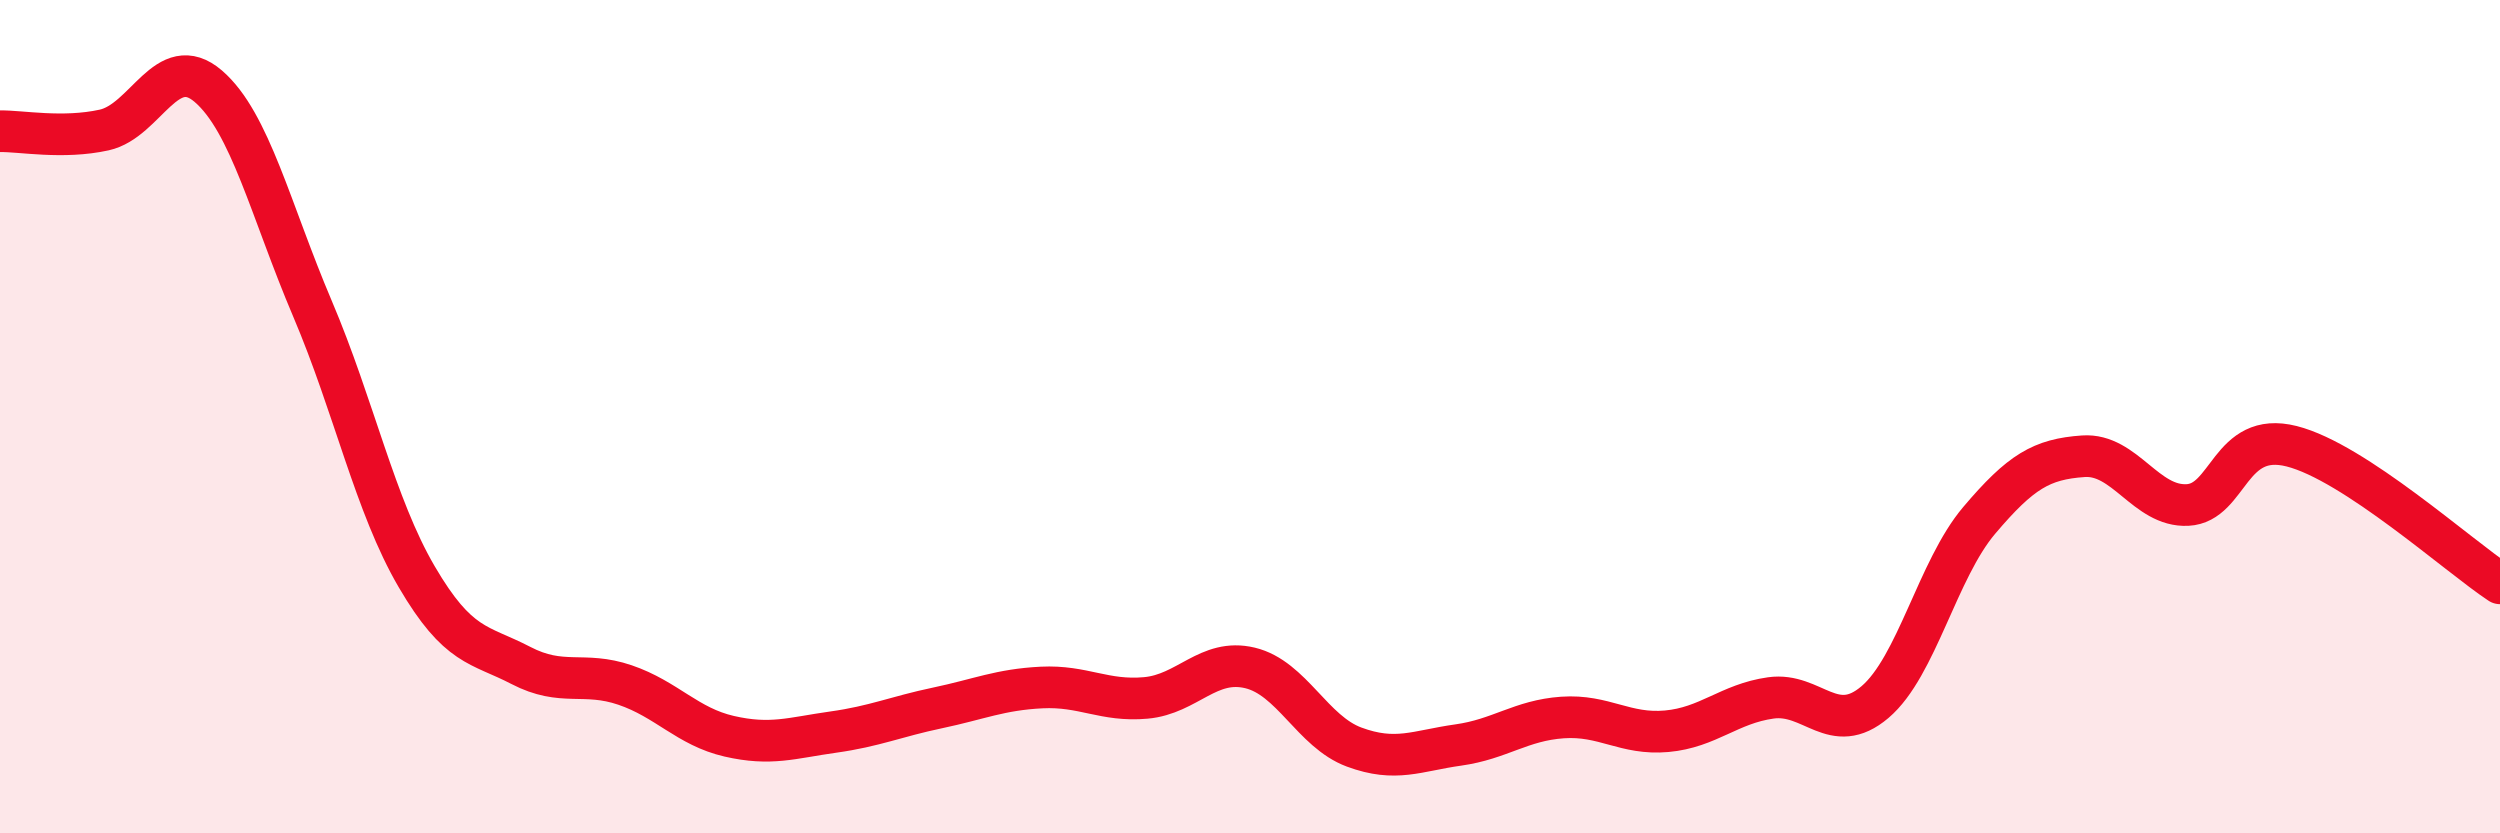
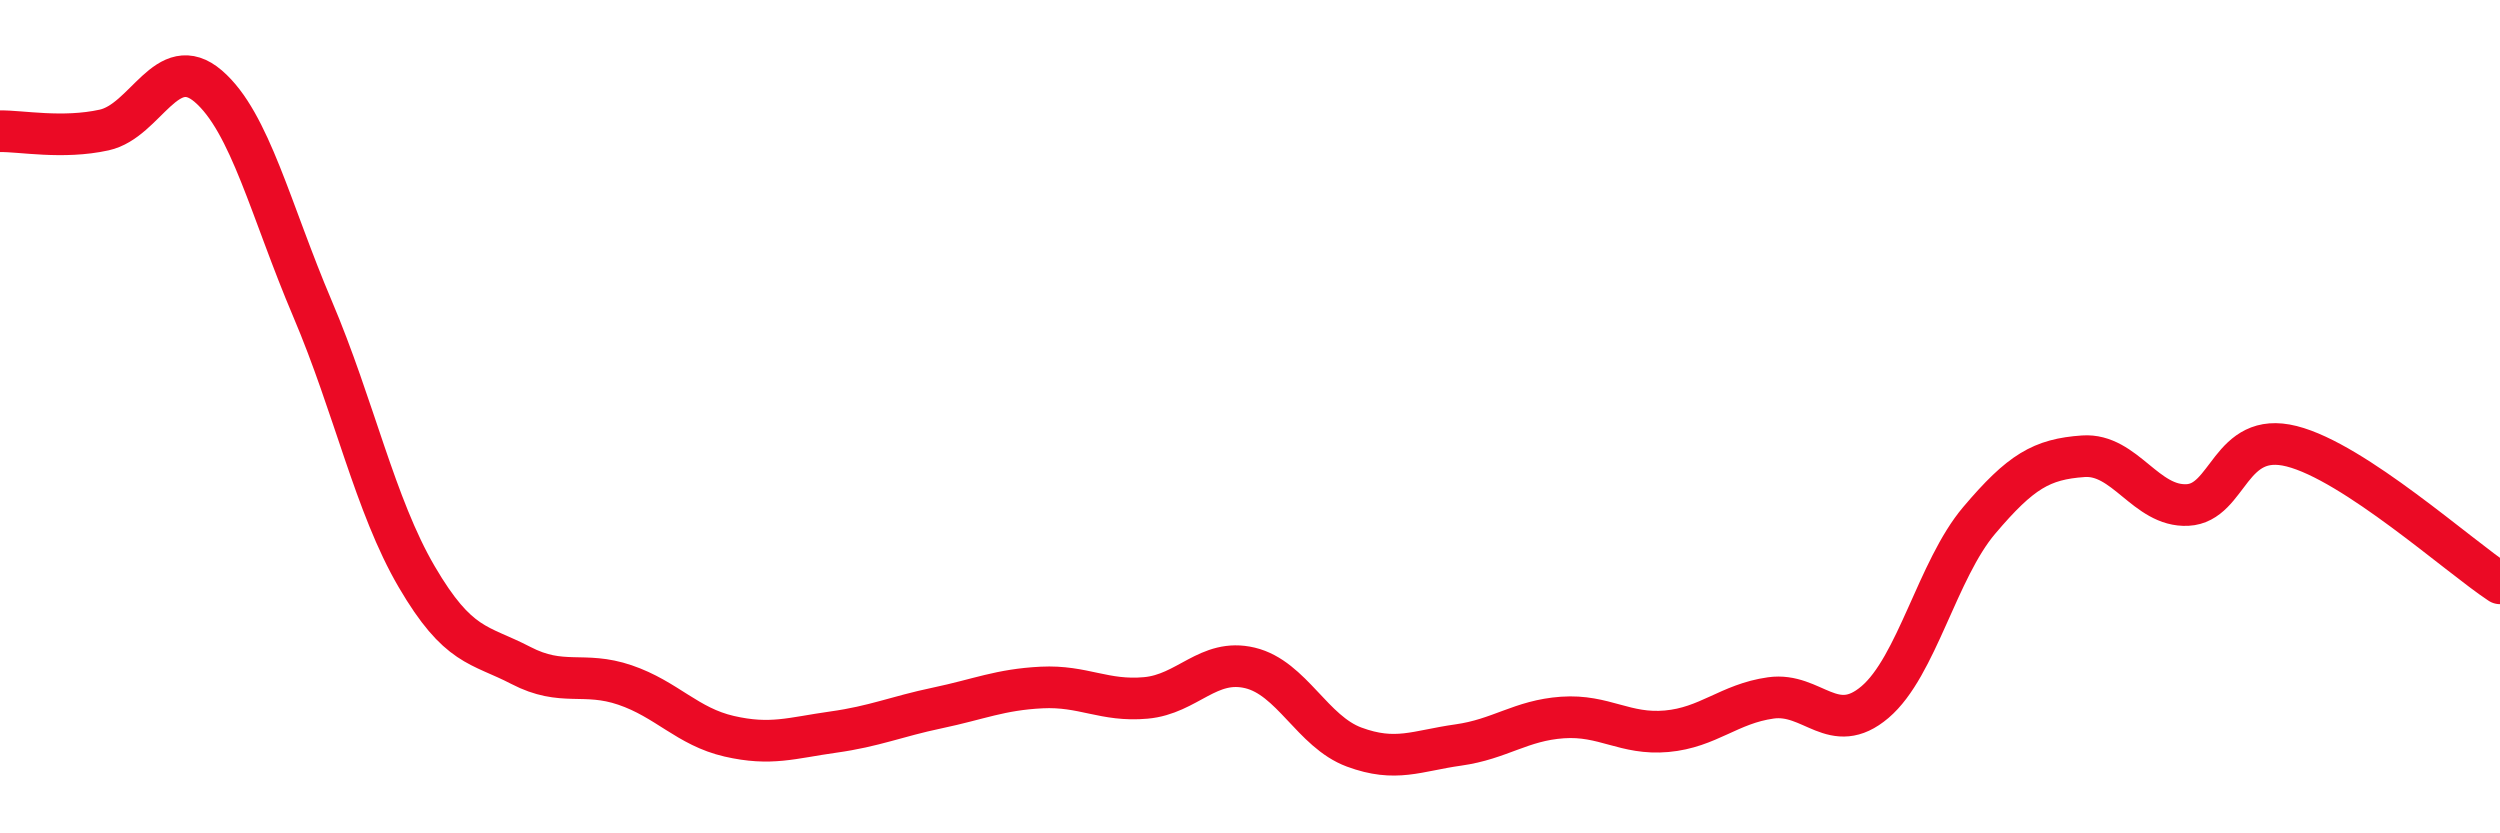
<svg xmlns="http://www.w3.org/2000/svg" width="60" height="20" viewBox="0 0 60 20">
-   <path d="M 0,3.15 C 0.5,3.14 1.5,3.34 2.5,3.12 C 3.5,2.9 4,1.21 5,2.07 C 6,2.93 6.5,5.06 7.5,7.41 C 8.5,9.76 9,12.13 10,13.84 C 11,15.55 11.5,15.45 12.5,15.97 C 13.5,16.49 14,16.1 15,16.44 C 16,16.78 16.5,17.44 17.5,17.67 C 18.5,17.9 19,17.71 20,17.57 C 21,17.43 21.5,17.2 22.5,16.99 C 23.5,16.78 24,16.55 25,16.5 C 26,16.45 26.5,16.84 27.5,16.75 C 28.5,16.66 29,15.79 30,16.03 C 31,16.27 31.5,17.56 32.5,17.93 C 33.5,18.3 34,18.02 35,17.88 C 36,17.74 36.5,17.29 37.5,17.22 C 38.5,17.15 39,17.64 40,17.55 C 41,17.46 41.5,16.89 42.5,16.75 C 43.5,16.61 44,17.7 45,16.85 C 46,16 46.5,13.67 47.5,12.49 C 48.5,11.31 49,11.02 50,10.95 C 51,10.88 51.5,12.17 52.5,12.12 C 53.5,12.07 53.5,10.33 55,10.71 C 56.5,11.09 59,13.34 60,14L60 20L0 20Z" fill="#EB0A25" opacity="0.1" stroke-linecap="round" stroke-linejoin="round" />
  <path d="M 0,3.15 C 0.5,3.14 1.5,3.34 2.5,3.12 C 3.5,2.9 4,1.21 5,2.07 C 6,2.93 6.5,5.06 7.5,7.41 C 8.5,9.76 9,12.13 10,13.84 C 11,15.55 11.5,15.45 12.5,15.97 C 13.5,16.49 14,16.1 15,16.44 C 16,16.78 16.5,17.44 17.5,17.67 C 18.5,17.9 19,17.71 20,17.57 C 21,17.43 21.5,17.2 22.5,16.99 C 23.5,16.78 24,16.55 25,16.5 C 26,16.45 26.5,16.84 27.5,16.75 C 28.5,16.66 29,15.79 30,16.03 C 31,16.27 31.5,17.56 32.5,17.93 C 33.5,18.3 34,18.02 35,17.88 C 36,17.74 36.5,17.29 37.5,17.22 C 38.5,17.15 39,17.64 40,17.55 C 41,17.46 41.5,16.89 42.5,16.75 C 43.5,16.61 44,17.7 45,16.85 C 46,16 46.5,13.67 47.5,12.49 C 48.5,11.31 49,11.02 50,10.95 C 51,10.88 51.5,12.17 52.5,12.12 C 53.5,12.07 53.5,10.33 55,10.71 C 56.5,11.09 59,13.34 60,14" stroke="#EB0A25" stroke-width="1" fill="none" stroke-linecap="round" stroke-linejoin="round" />
</svg>